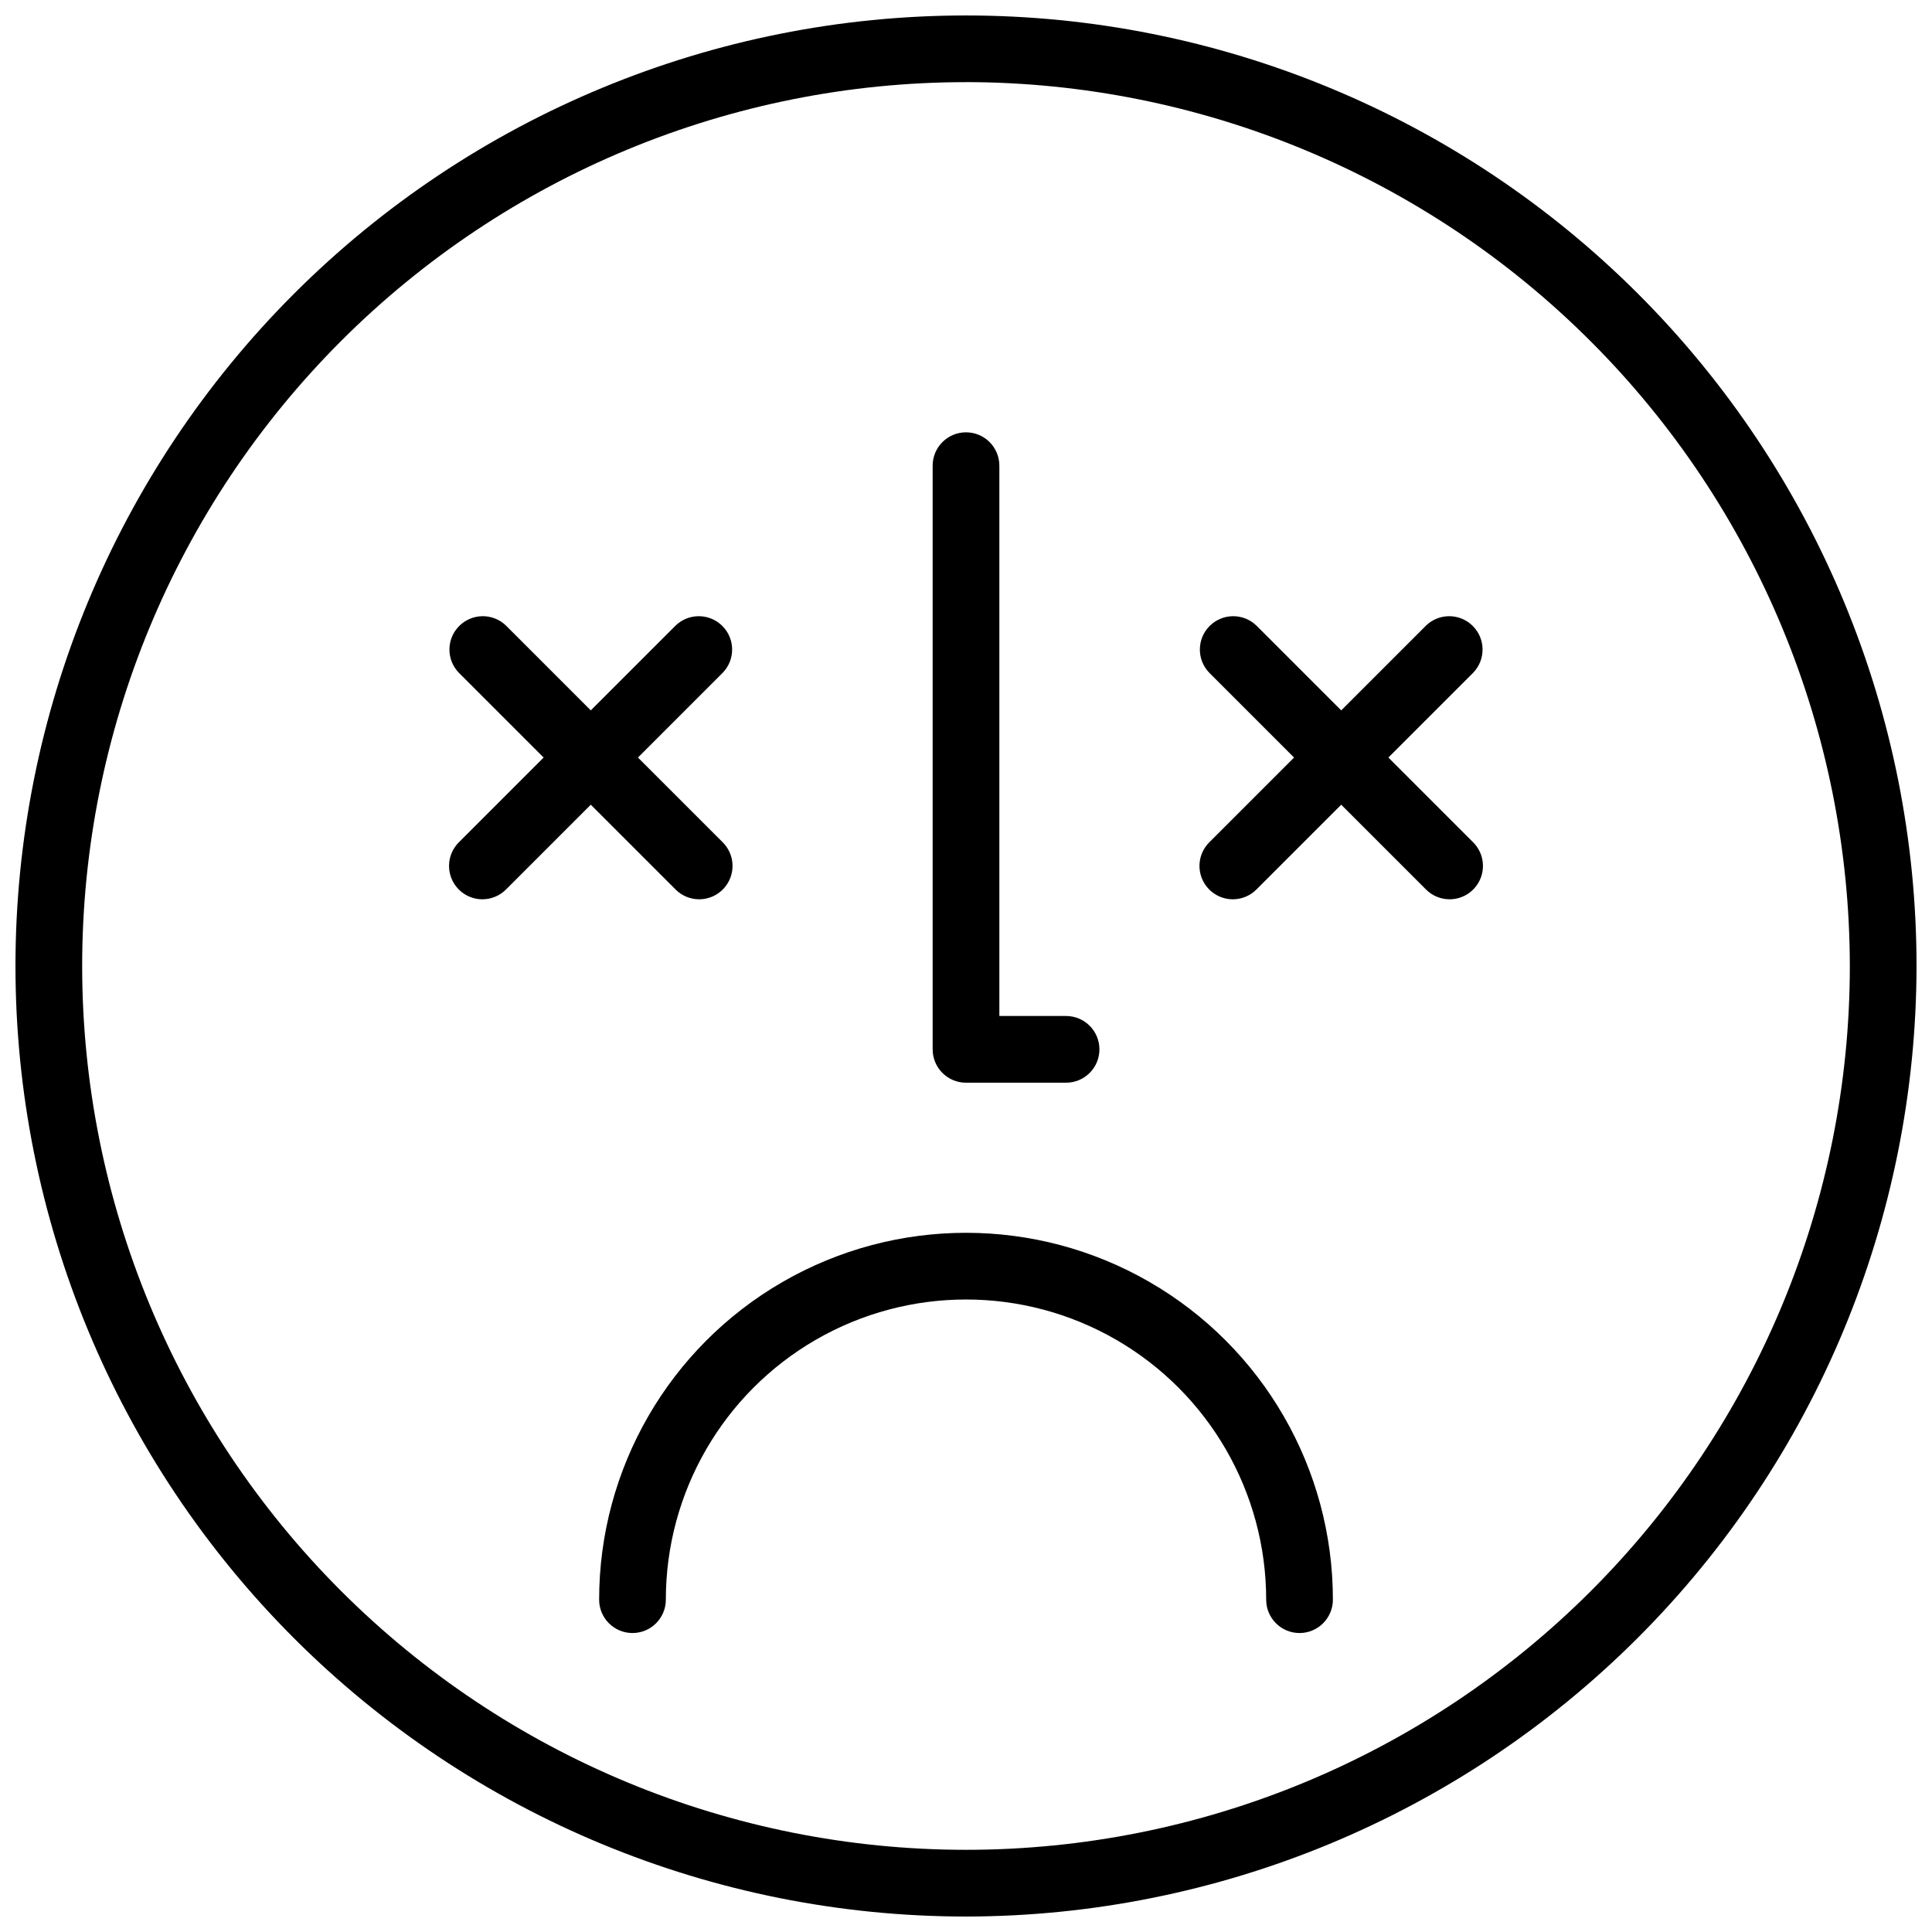
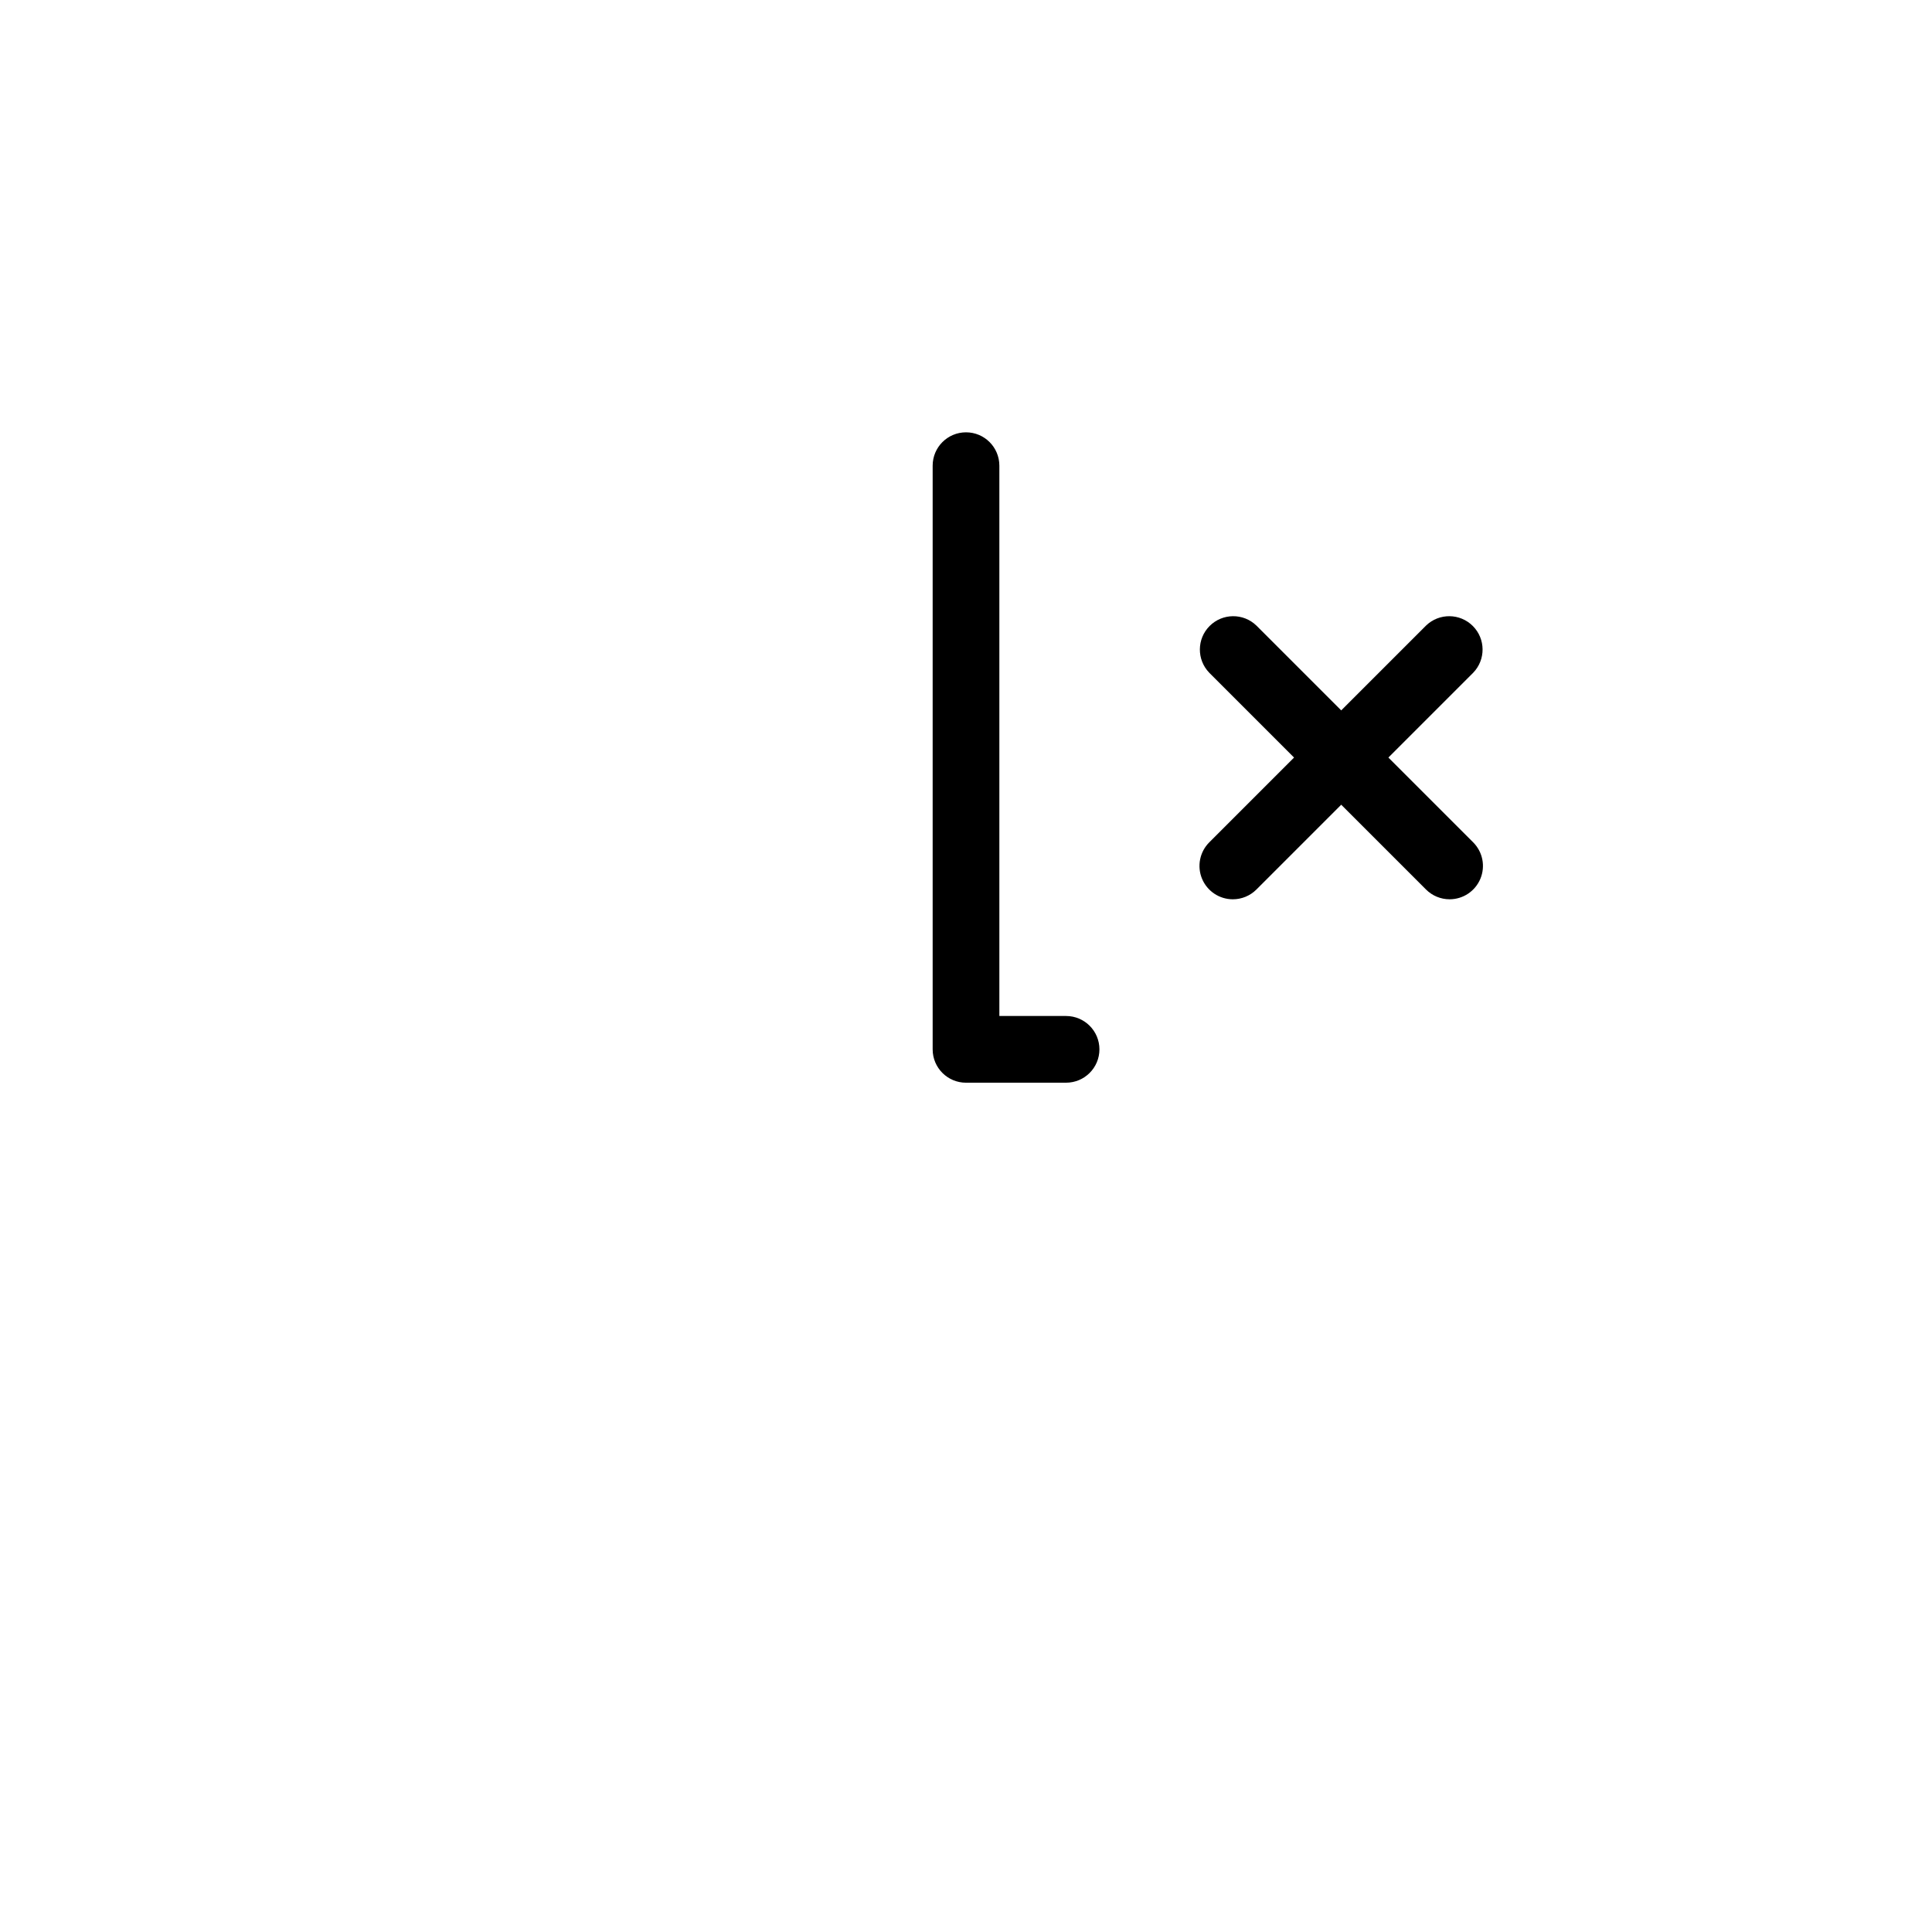
<svg xmlns="http://www.w3.org/2000/svg" width="800px" height="800px" version="1.1" viewBox="144 144 512 512">
  <defs>
    <clipPath id="a">
-       <path d="m148.09 148.09h503.81v503.81h-503.81z" />
-     </clipPath>
+       </clipPath>
  </defs>
  <g clip-path="url(#a)">
    <path d="m400 651.9c-66.812 0-130.88-26.539-178.12-73.781-47.242-47.242-73.781-111.31-73.781-178.12 0-66.812 26.539-130.88 73.781-178.12s111.31-73.781 178.12-73.781c66.809 0 130.88 26.539 178.12 73.781 47.242 47.242 73.781 111.31 73.781 178.12-0.074 66.785-26.637 130.81-73.863 178.04-47.227 47.227-111.25 73.789-178.04 73.863zm0-486.13c-62.121 0-121.7 24.68-165.62 68.605s-68.605 103.5-68.605 165.62 24.68 121.7 68.605 165.62c43.926 43.926 103.5 68.605 165.62 68.605s121.7-24.68 165.62-68.605c43.926-43.926 68.605-103.5 68.605-165.62-0.07-62.102-24.77-121.64-68.684-165.55-43.91-43.91-103.45-68.613-165.54-68.684z" />
  </g>
-   <path d="m488.39 576.77c-4.883 0-8.84-3.957-8.84-8.84 0-28.418-15.16-54.68-39.773-68.891-24.613-14.211-54.938-14.211-79.551 0-24.609 14.211-39.773 40.473-39.773 68.891 0 4.883-3.957 8.84-8.84 8.84-4.879 0-8.836-3.957-8.836-8.84 0-34.734 18.531-66.832 48.613-84.199s67.145-17.367 97.227 0 48.613 49.465 48.613 84.199c0 2.344-0.934 4.594-2.59 6.25-1.66 1.66-3.906 2.59-6.25 2.59z" />
  <path d="m426.52 430.93h-26.516c-4.883 0-8.84-3.957-8.84-8.84v-154.68c0-4.883 3.957-8.84 8.84-8.84 4.879 0 8.836 3.957 8.836 8.84v145.84h17.68c4.879 0 8.84 3.957 8.84 8.836 0 4.883-3.961 8.84-8.84 8.84z" />
-   <path d="m329.29 382.32c-2.344 0-4.594-0.93-6.25-2.59l-57.453-57.453c-3.348-3.465-3.301-8.98 0.109-12.387 3.41-3.41 8.922-3.461 12.391-0.109l57.453 57.453c2.527 2.527 3.281 6.328 1.914 9.629-1.367 3.305-4.59 5.457-8.164 5.457z" />
-   <path d="m271.84 382.32c-3.574 0-6.797-2.152-8.164-5.457-1.367-3.301-0.613-7.102 1.914-9.629l57.453-57.453c3.469-3.352 8.98-3.301 12.391 0.109 3.41 3.406 3.457 8.922 0.109 12.387l-57.453 57.453c-1.656 1.66-3.906 2.59-6.25 2.59z" />
  <path d="m528.16 382.32c-2.344 0-4.59-0.93-6.25-2.59l-57.453-57.453h0.004c-3.352-3.465-3.305-8.98 0.105-12.387 3.41-3.41 8.922-3.461 12.391-0.109l57.453 57.453c2.527 2.527 3.281 6.328 1.914 9.629-1.367 3.305-4.59 5.457-8.164 5.457z" />
-   <path d="m470.71 382.32c-3.574 0-6.793-2.152-8.164-5.457-1.367-3.301-0.609-7.102 1.918-9.629l57.453-57.453h-0.004c3.469-3.352 8.98-3.301 12.391 0.109 3.41 3.406 3.457 8.922 0.109 12.387l-57.453 57.453c-1.656 1.66-3.906 2.59-6.25 2.59z" />
+   <path d="m470.71 382.32c-3.574 0-6.793-2.152-8.164-5.457-1.367-3.301-0.609-7.102 1.918-9.629l57.453-57.453c3.469-3.352 8.98-3.301 12.391 0.109 3.41 3.406 3.457 8.922 0.109 12.387l-57.453 57.453c-1.656 1.66-3.906 2.59-6.25 2.59z" />
</svg>